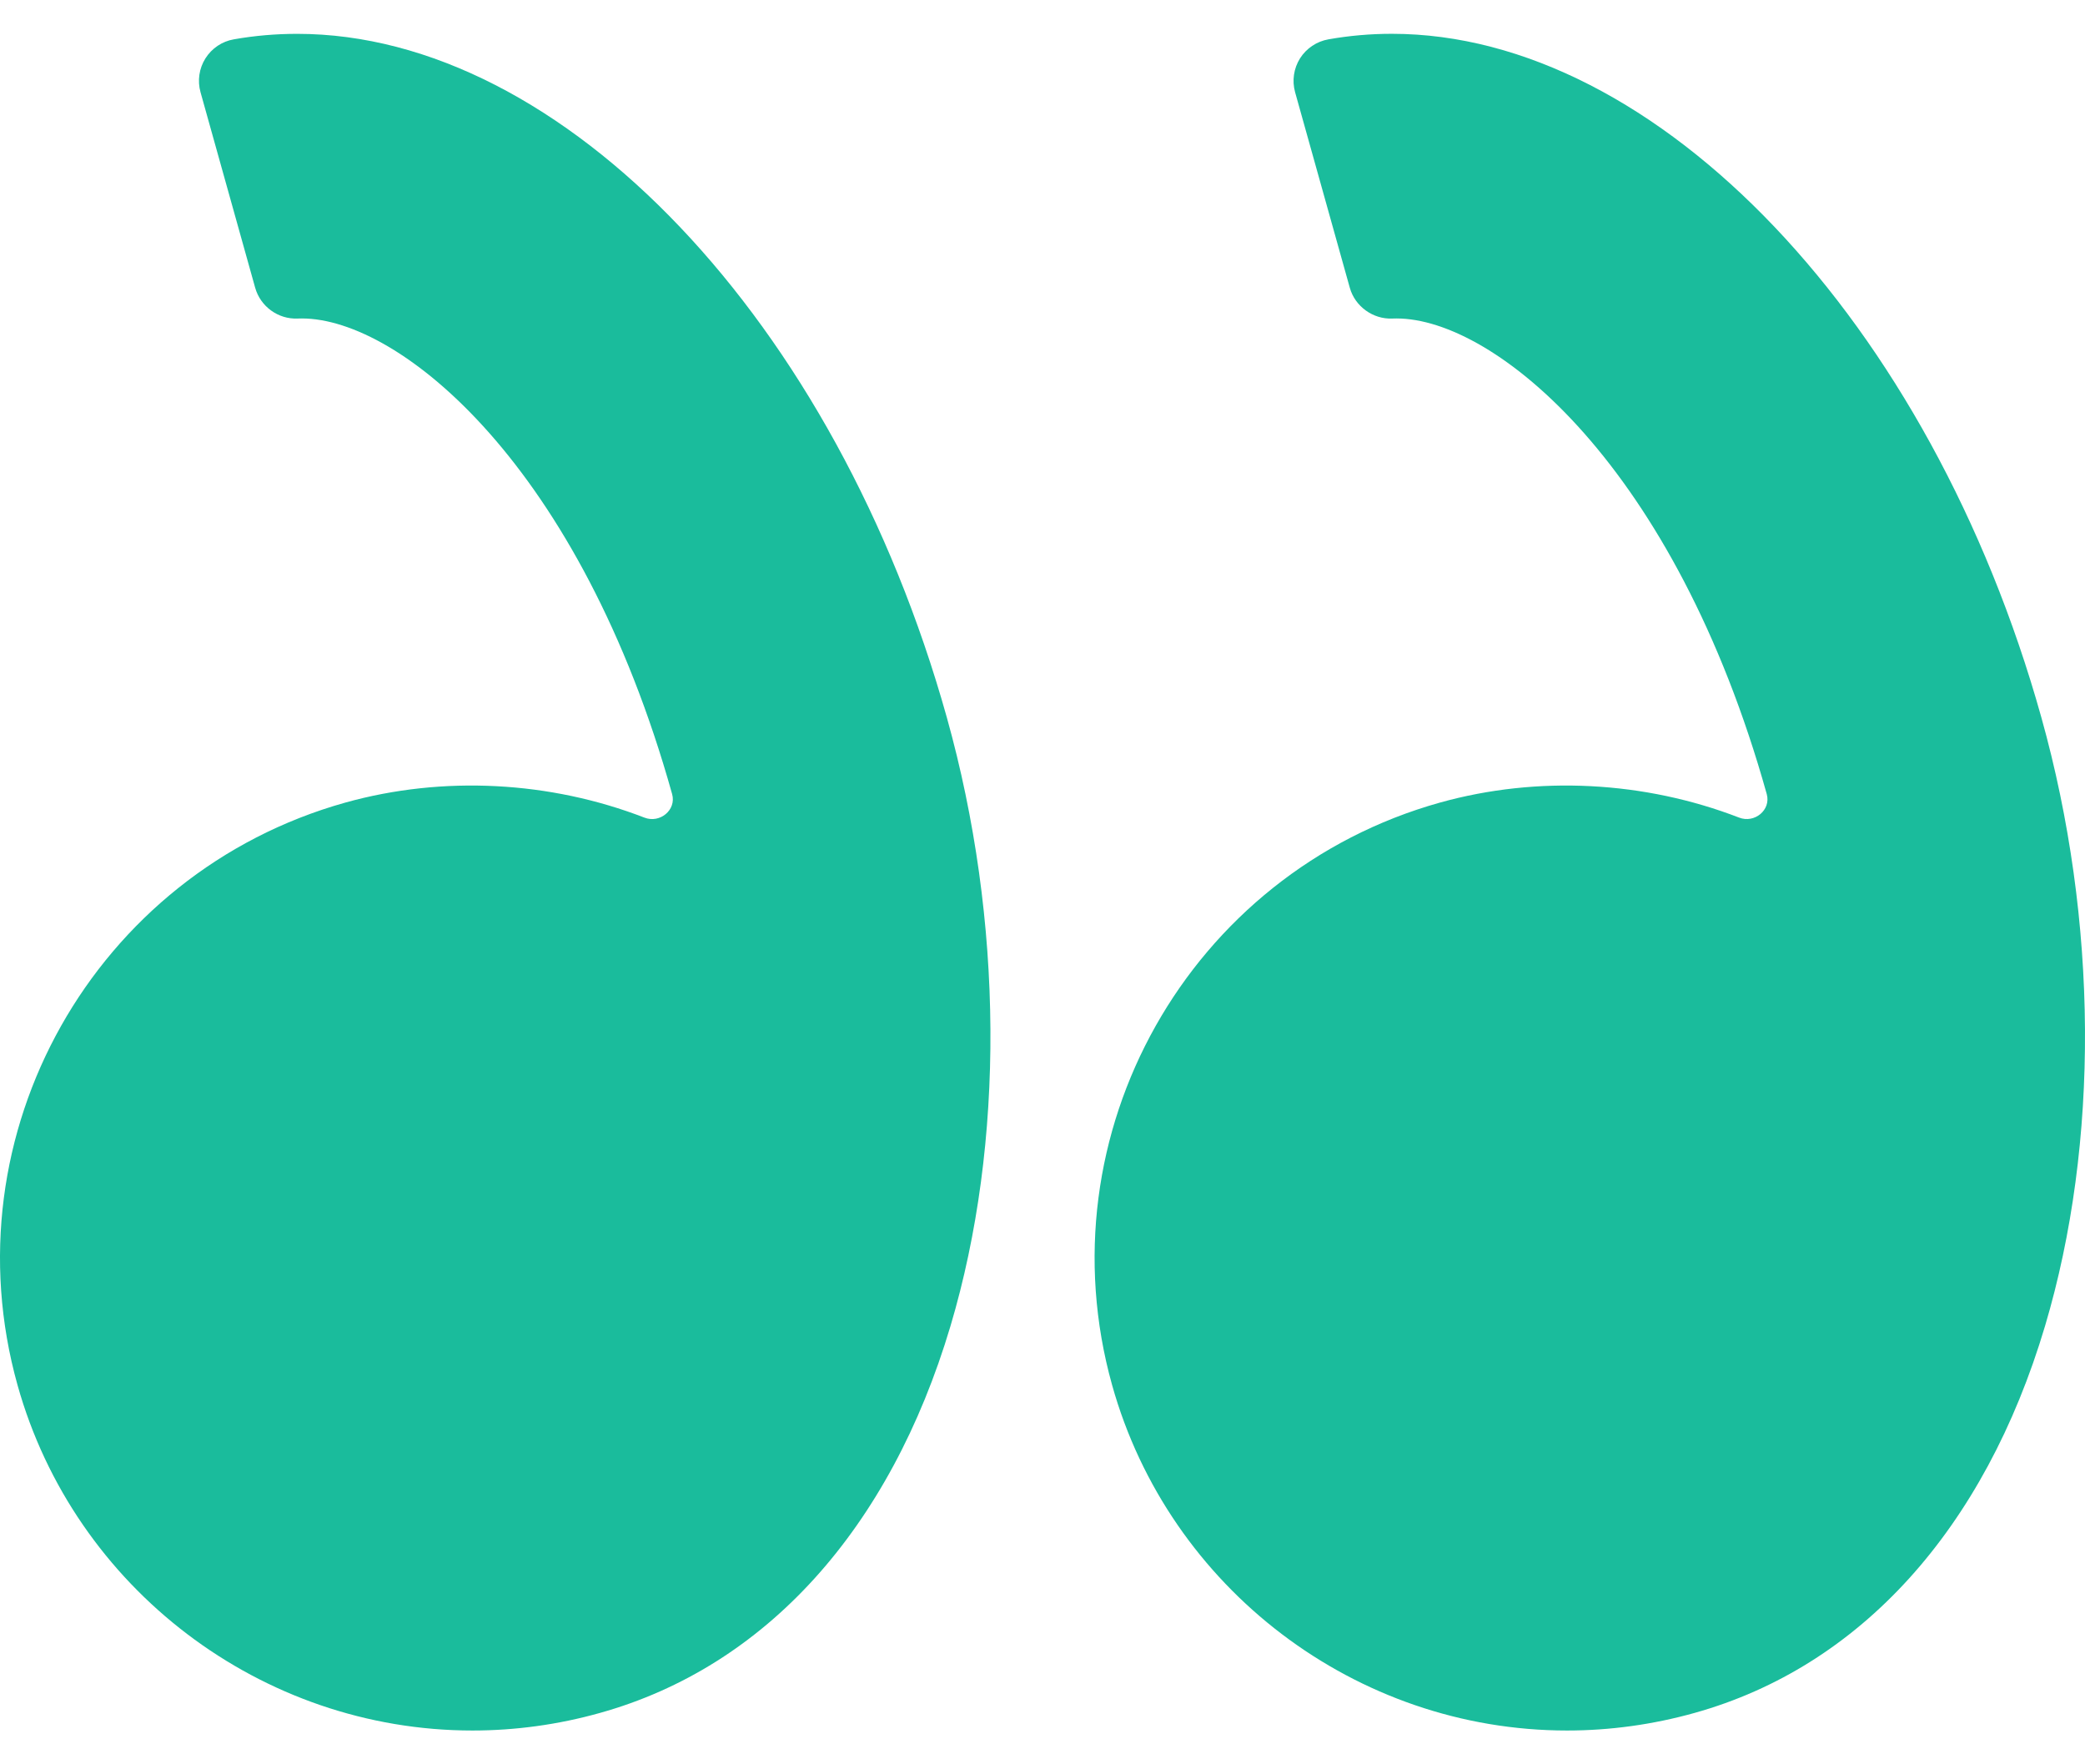
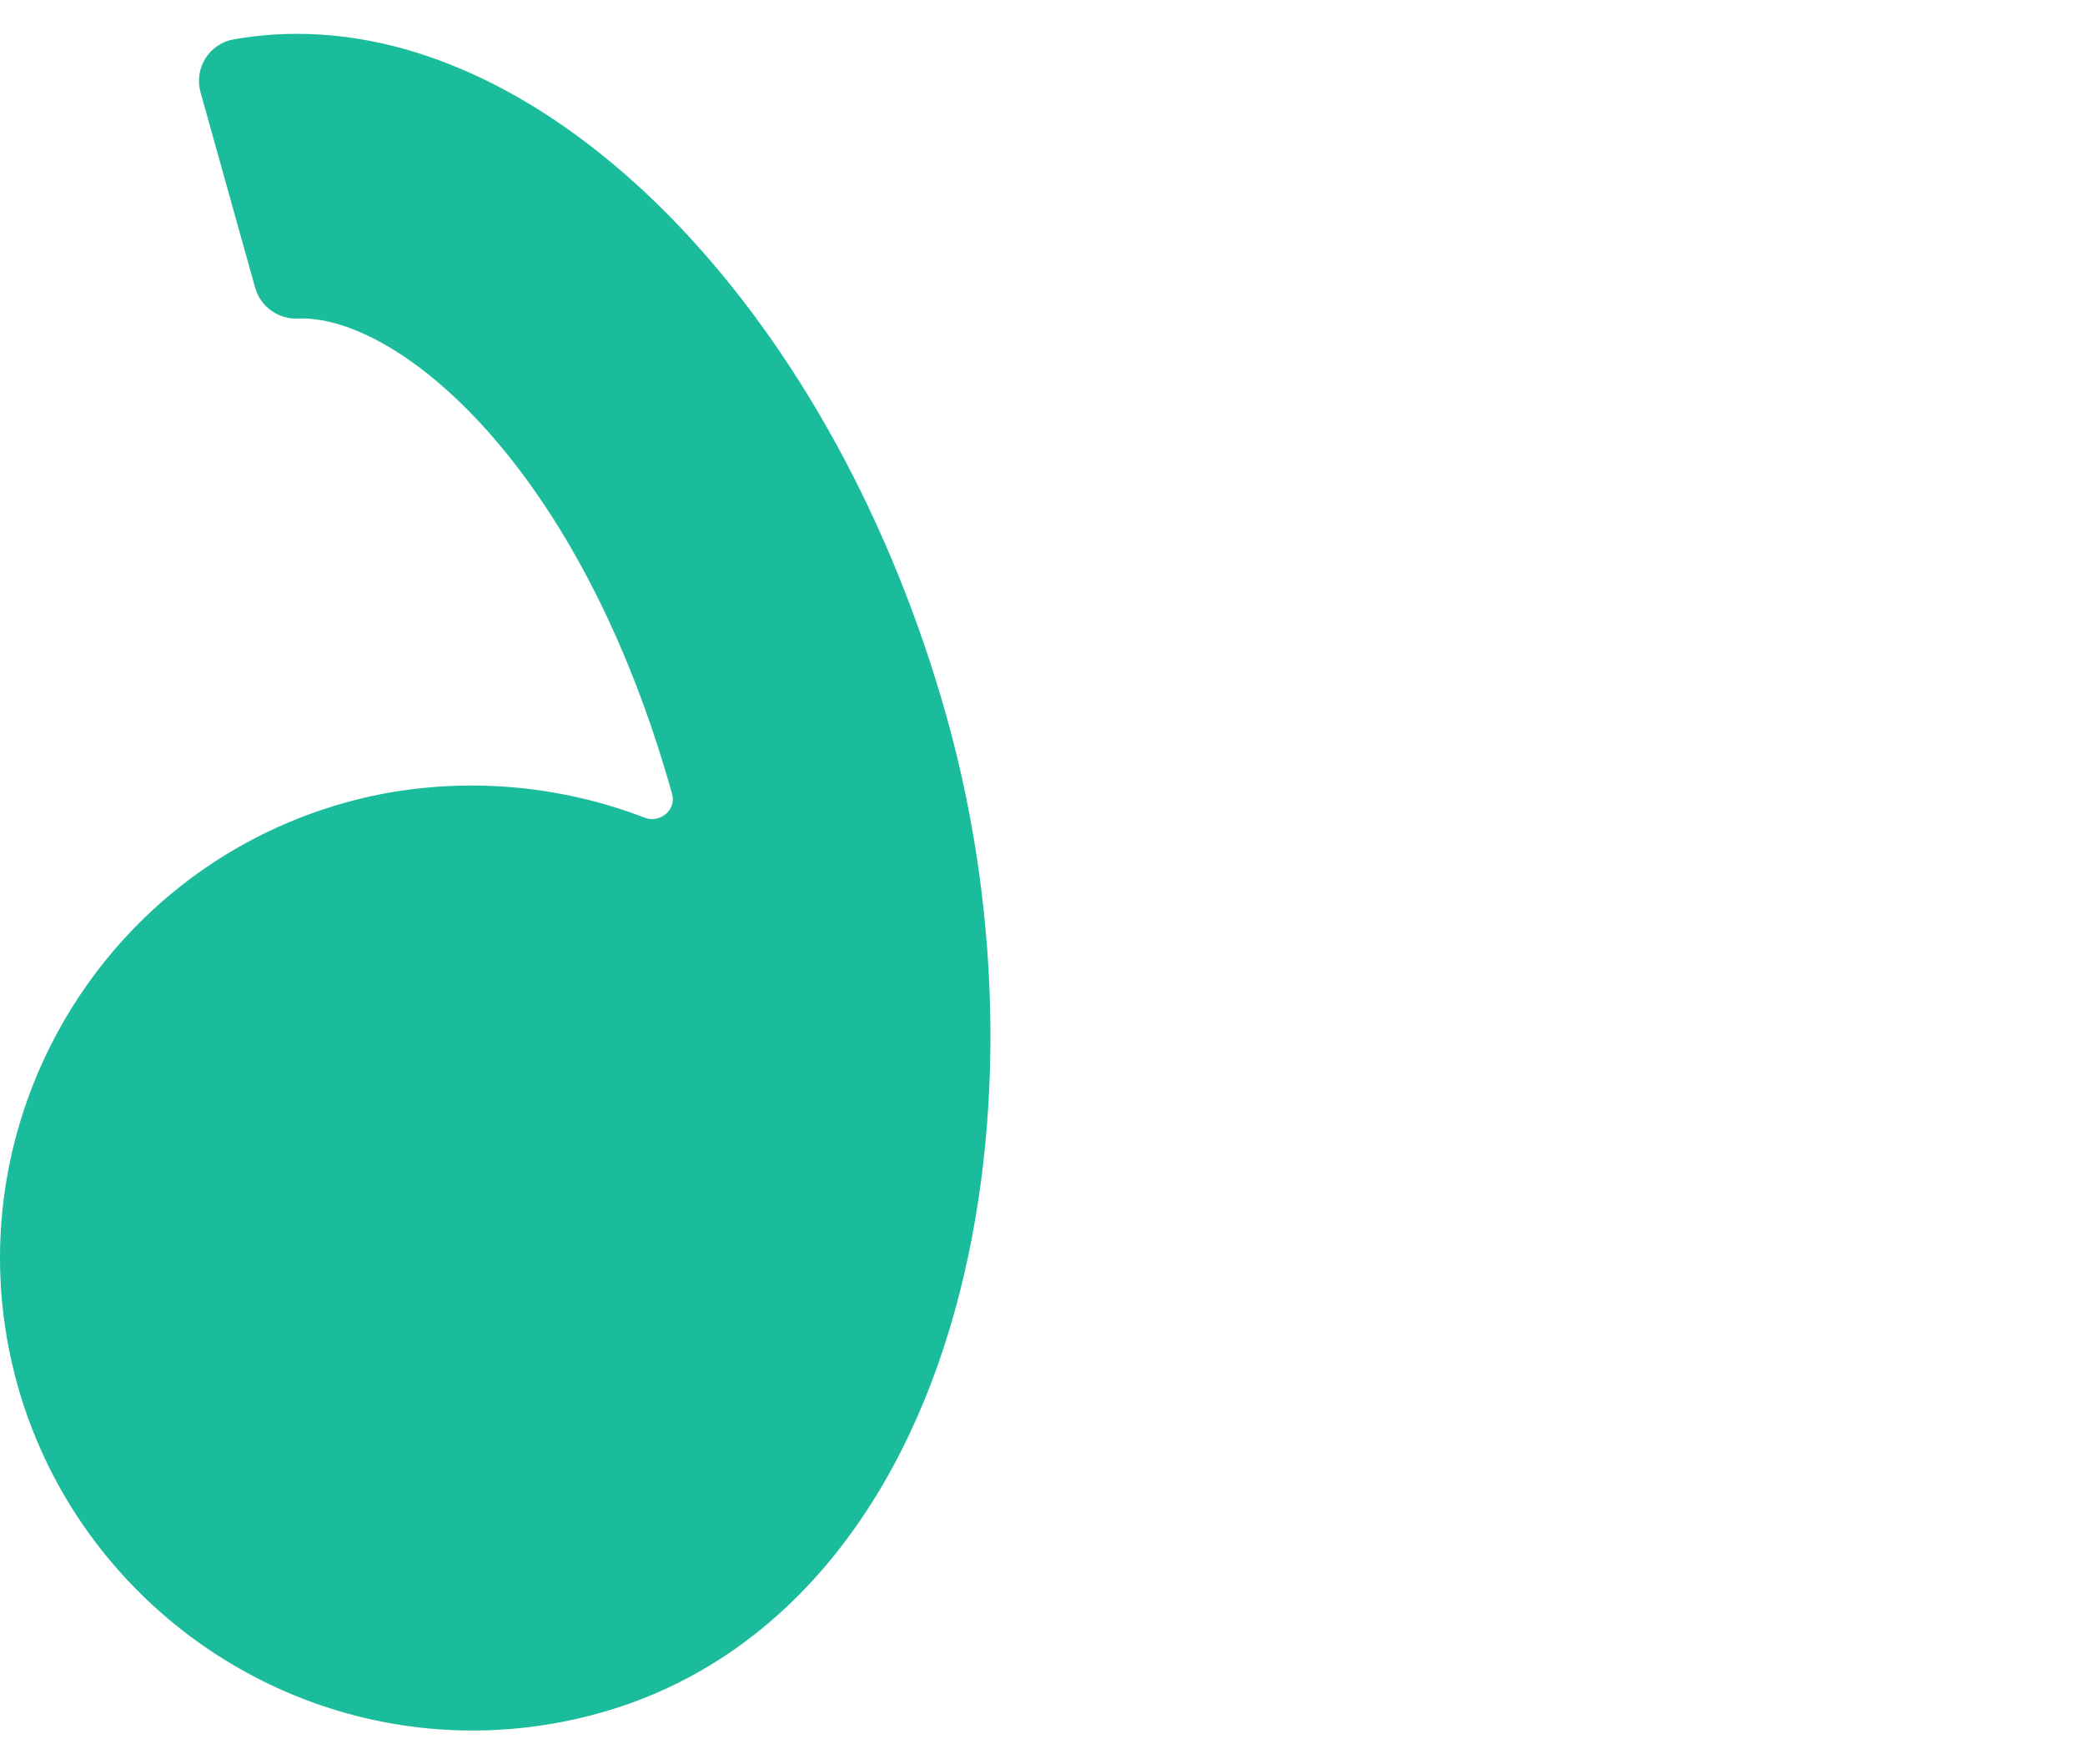
<svg xmlns="http://www.w3.org/2000/svg" id="svg-icon-quote" viewBox="0 0 52 44" version="1.1">
-   <path d="M50.911 17.89C48.15 8.013 41.336 0.843 34.714 0.843C34.181 0.843 33.65 0.889 33.132 0.981C32.839 1.032 32.582 1.205 32.423 1.455C32.265 1.707 32.22 2.013 32.3 2.3L33.664 7.176C33.795 7.647 34.249 7.965 34.721 7.944L34.83 7.942C37.286 7.942 41.775 11.623 44.063 19.804C44.173 20.201 43.758 20.539 43.374 20.39C41.019 19.48 38.355 19.335 35.914 20.015C29.653 21.766 25.986 28.283 27.736 34.542C29.155 39.614 33.82 43.157 39.082 43.157C40.153 43.157 41.224 43.009 42.263 42.718C46.391 41.565 49.495 38.137 51.003 33.07C52.364 28.498 52.33 22.965 50.911 17.89Z" fill="#1ABC9C" />
  <path d="M7.413 0.844C6.882 0.844 6.35 0.889 5.832 0.981C5.539 1.031 5.282 1.205 5.124 1.455C4.965 1.707 4.921 2.014 5.001 2.3L6.364 7.176C6.496 7.647 6.942 7.966 7.422 7.944L7.529 7.942C9.985 7.942 14.475 11.623 16.763 19.804C16.873 20.201 16.458 20.539 16.074 20.391C13.719 19.48 11.055 19.335 8.614 20.015C2.355 21.766 -1.314 28.283 0.437 34.542C1.856 39.614 6.521 43.157 11.783 43.157C12.855 43.157 13.925 43.01 14.964 42.718C19.092 41.565 22.196 38.137 23.705 33.07C25.065 28.498 25.032 22.965 23.613 17.889C20.849 8.013 14.037 0.844 7.413 0.844Z" fill="#1ABC9C" />
</svg>